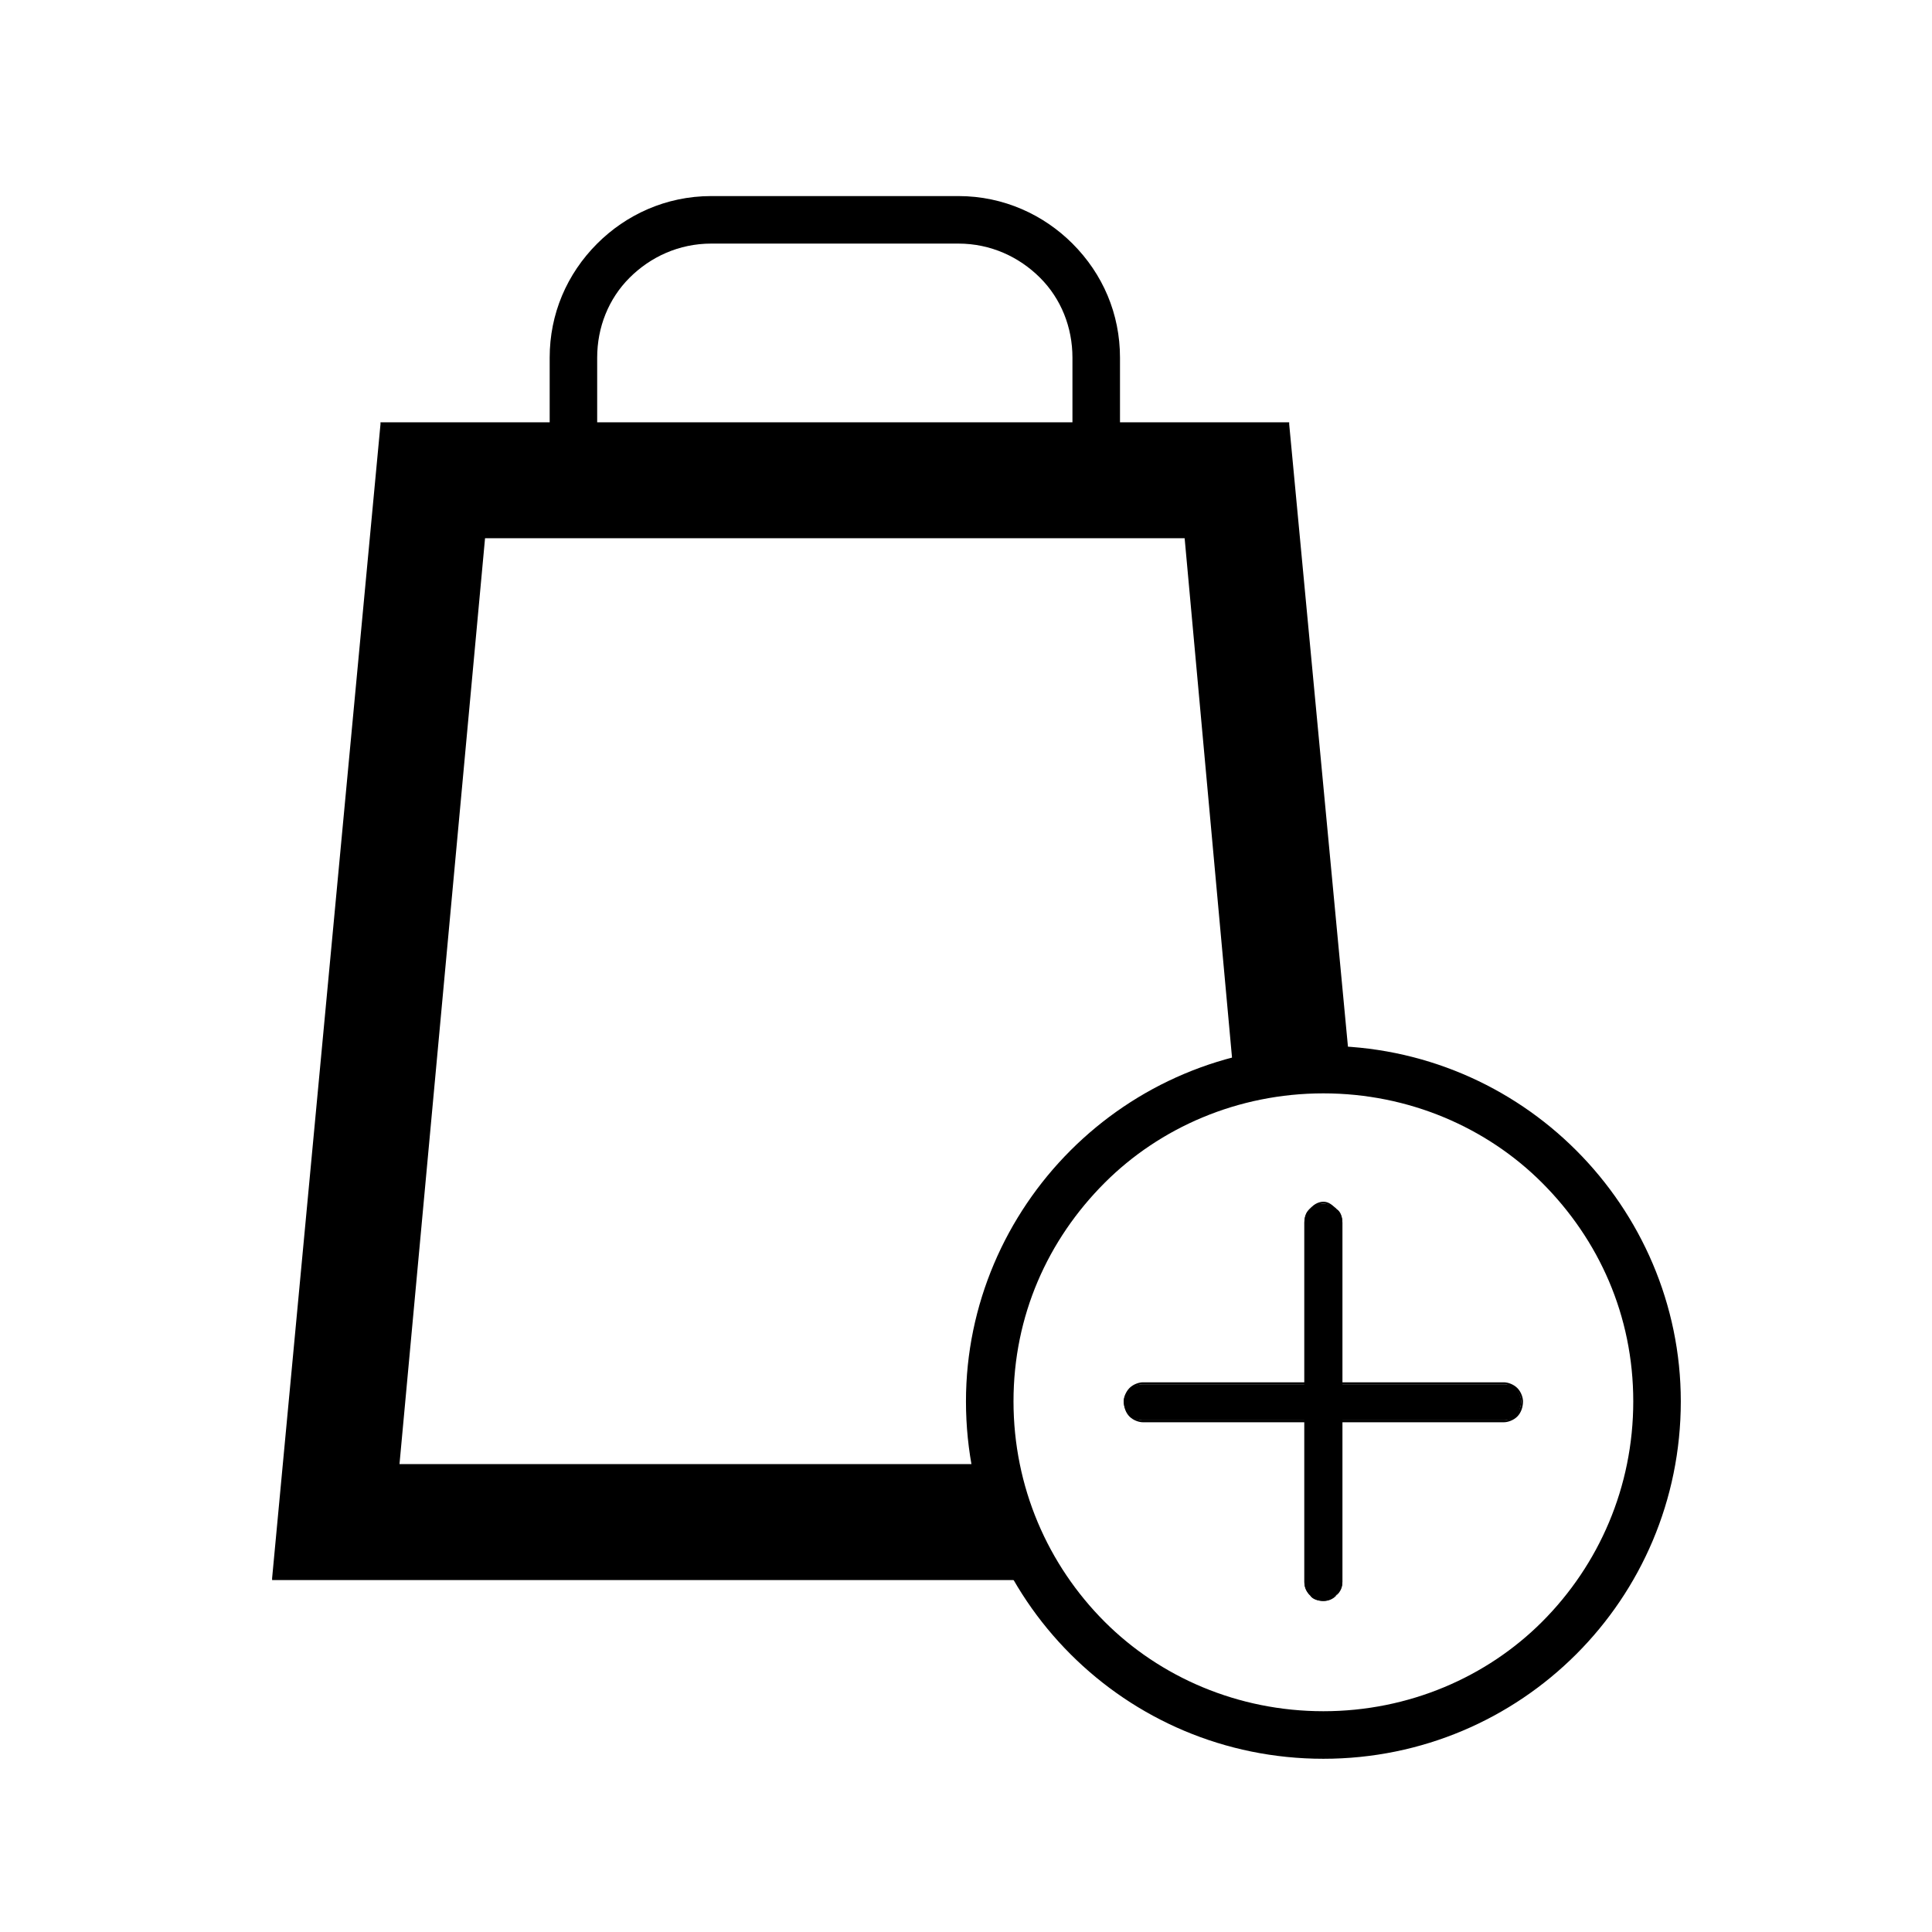
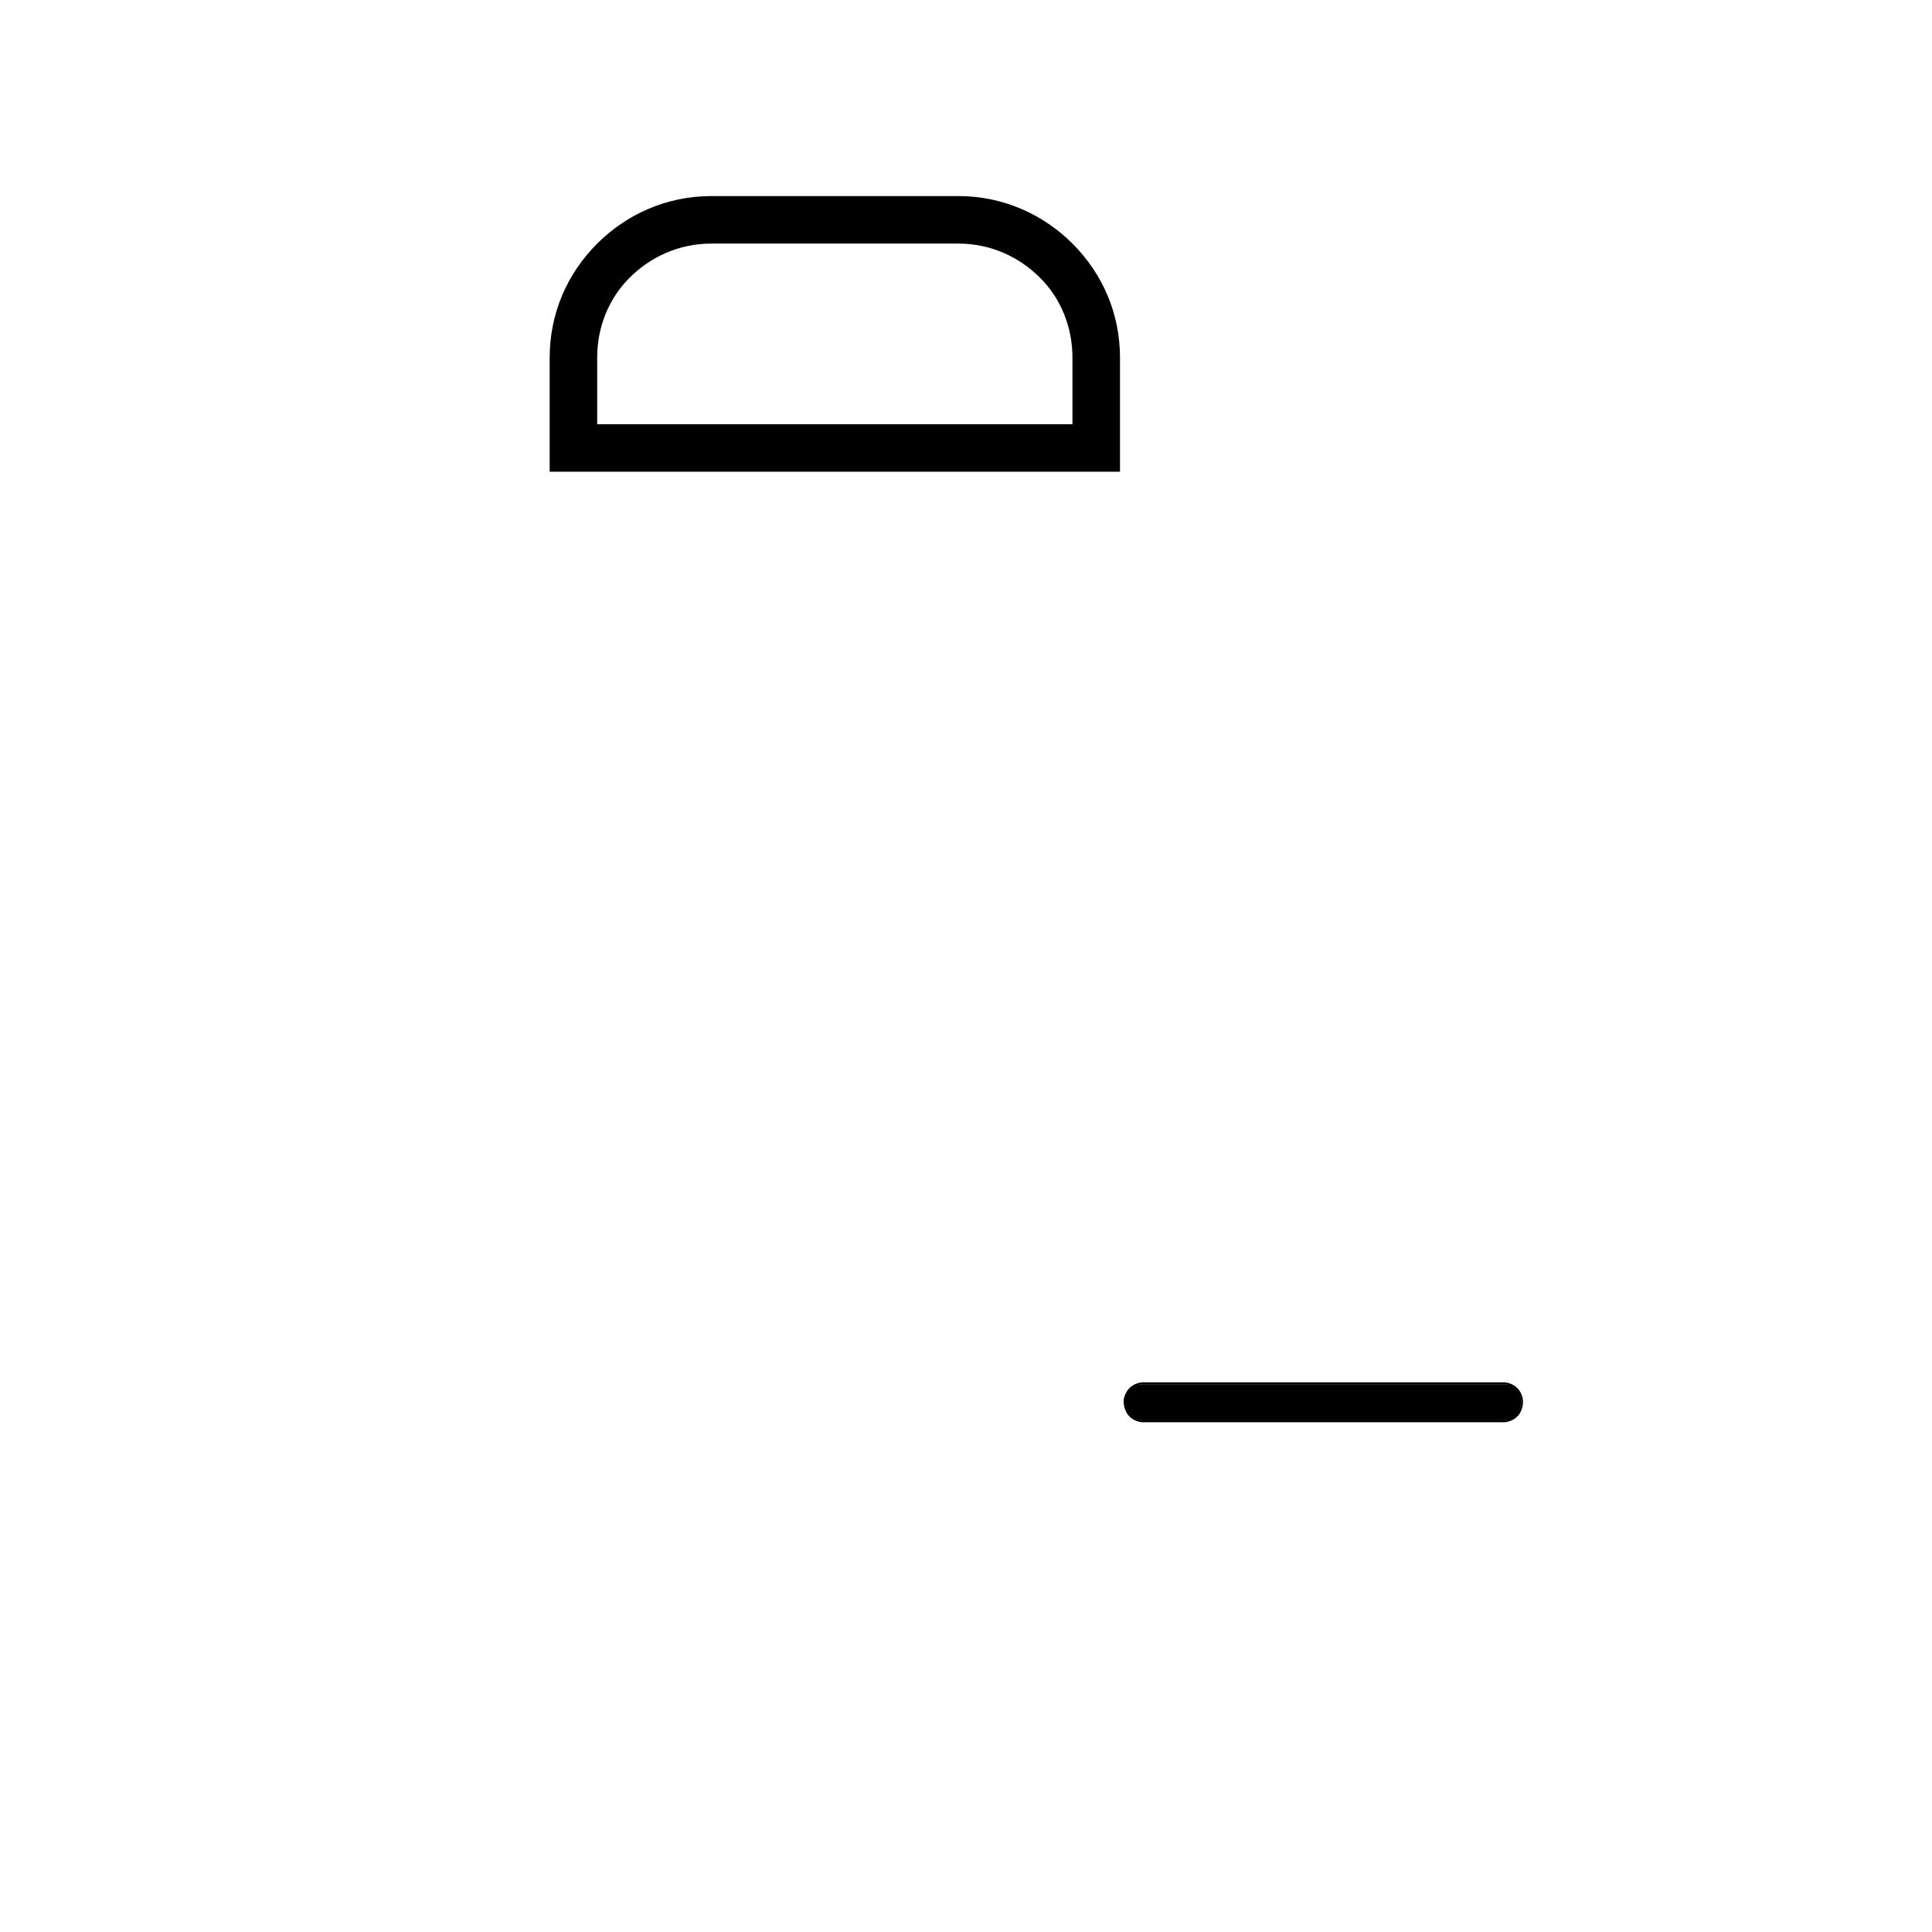
<svg xmlns="http://www.w3.org/2000/svg" fill="#000000" width="800px" height="800px" version="1.1" viewBox="144 144 512 512">
  <g fill-rule="evenodd">
-     <path d="m245.33 256.41h239.81l16.121 171.3c-2.519-0.504-4.535-0.504-6.551-0.504-8.062 0-15.617 1.008-23.176 3.023l-13.098-144.59h-186.41l-22.672 246.87h158.7c2.016 10.578 6.047 20.656 11.586 29.727h-202.53l28.215-305.81z" />
-     <path d="m245.33 255.91h240.32v0.504l16.121 170.79v1.008h-1.008c-1.008 0-2.016-0.504-3.023-0.504h-3.023c-4.031 0-7.559 0.504-11.586 1.008-4.031 0.504-7.559 1.008-11.082 2.016l-1.008 0.504v-1.008l-13.098-143.59h-185.4l-22.672 245.36h158.7v0.504c1.008 5.543 2.519 10.578 4.535 15.113 2.016 5.039 4.031 9.574 7.055 14.105l0.504 1.008h-204.55v-0.504l28.719-305.81v-0.504h0.504zm239.31 1.008h-238.8l-28.215 304.8h201.02c-2.519-4.535-5.039-9.07-6.551-13.602-2.016-4.535-3.527-9.574-4.535-14.609h-158.7v-1.008l22.672-246.87v-0.504h187.42v0.504l13.098 144.09c3.527-1.008 7.055-2.016 11.082-2.519 3.527-0.504 7.559-0.504 11.586-0.504h3.023 2.519l-15.617-169.79z" />
    <path d="m332.49 195.96h65.496c12.09 0 22.672 5.039 30.23 12.594 8.062 8.062 12.594 18.641 12.594 30.23v30.23h-151.14v-30.23c0-11.586 4.535-22.168 12.594-30.23 7.559-7.559 18.137-12.594 30.23-12.594zm65.496 12.594h-65.496c-8.566 0-16.121 3.527-21.664 9.07-5.543 5.543-8.566 13.098-8.566 21.16v17.633h125.95v-17.633c0-8.062-3.023-15.617-8.566-21.16-5.543-5.543-13.098-9.07-21.664-9.07z" />
    <path d="m446.85 520.41c-2.519 0-5.039-2.016-5.039-5.039 0-2.519 2.519-4.535 5.039-4.535h95.723c2.519 0 4.535 2.016 4.535 4.535 0 3.023-2.016 5.039-4.535 5.039z" />
    <path d="m446.85 520.91c-1.008 0-2.519-0.504-3.527-1.512-1.008-1.008-1.512-2.519-1.512-4.031 0-1.008 0.504-2.519 1.512-3.527 1.008-1.008 2.519-1.512 3.527-1.512h95.723c1.008 0 2.519 0.504 3.527 1.512 1.008 1.008 1.512 2.519 1.512 3.527 0 1.512-0.504 3.023-1.512 4.031-1.008 1.008-2.519 1.512-3.527 1.512zm-3.023-2.016c0.504 1.008 2.016 1.512 3.023 1.512h95.723c1.008 0 2.016-0.504 3.023-1.512 1.008-1.008 1.512-2.016 1.512-3.527 0-1.008-0.504-2.519-1.512-3.023-1.008-1.008-2.016-1.512-3.023-1.512h-95.723c-1.008 0-2.519 0.504-3.023 1.512-1.008 0.504-1.512 2.016-1.512 3.023 0 1.512 0.504 2.519 1.512 3.527z" />
-     <path d="m499.75 563.23c0 2.519-2.519 5.039-5.039 5.039-3.023 0-5.039-2.519-5.039-5.039v-95.219c0-3.023 2.016-5.039 5.039-5.039 2.519 0 5.039 2.016 5.039 5.039z" />
-     <path d="m499.75 563.23c0 1.512-0.504 2.519-1.512 3.527-1.008 1.008-2.016 1.512-3.527 1.512-1.512 0-3.023-0.504-3.527-1.512-1.008-1.008-1.512-2.016-1.512-3.527v-95.219c0-1.512 0.504-3.023 1.512-3.527 0.504-1.008 2.016-2.016 3.527-2.016 1.512 0 2.519 1.008 3.527 2.016 1.008 0.504 1.512 2.016 1.512 3.527zm-1.512 3.527c0.504-1.008 1.008-2.016 1.008-3.527v-95.219c0-1.512-0.504-2.519-1.008-3.527-1.008-0.504-2.016-1.512-3.527-1.512-1.512 0-2.519 1.008-3.527 1.512-0.504 1.008-1.008 2.016-1.008 3.527v95.219c0 1.512 0.504 2.519 1.008 3.527 1.008 0.504 2.016 1.008 3.527 1.008 1.512 0 2.519-0.504 3.527-1.008z" />
-     <path d="m494.71 421.16c26.199 0 49.879 10.578 67.008 27.711 17.129 17.129 27.711 40.809 27.711 66.504 0 26.199-10.578 49.879-27.711 67.008-17.129 17.129-40.809 27.711-67.008 27.711-26.199 0-49.879-10.578-67.008-27.711-17.129-17.129-27.711-40.809-27.711-67.008 0-25.695 10.578-49.375 27.711-66.504 17.129-17.129 40.809-27.711 67.008-27.711zm57.938 36.273c-14.609-14.609-35.266-23.68-57.938-23.68s-43.328 9.07-57.938 23.68c-15.113 15.113-24.184 35.266-24.184 57.938s9.07 43.328 24.184 58.441c14.609 14.609 35.266 23.68 57.938 23.68s43.328-9.07 57.938-23.68c15.113-15.113 24.184-35.77 24.184-58.441s-9.07-42.824-24.184-57.938z" />
  </g>
</svg>